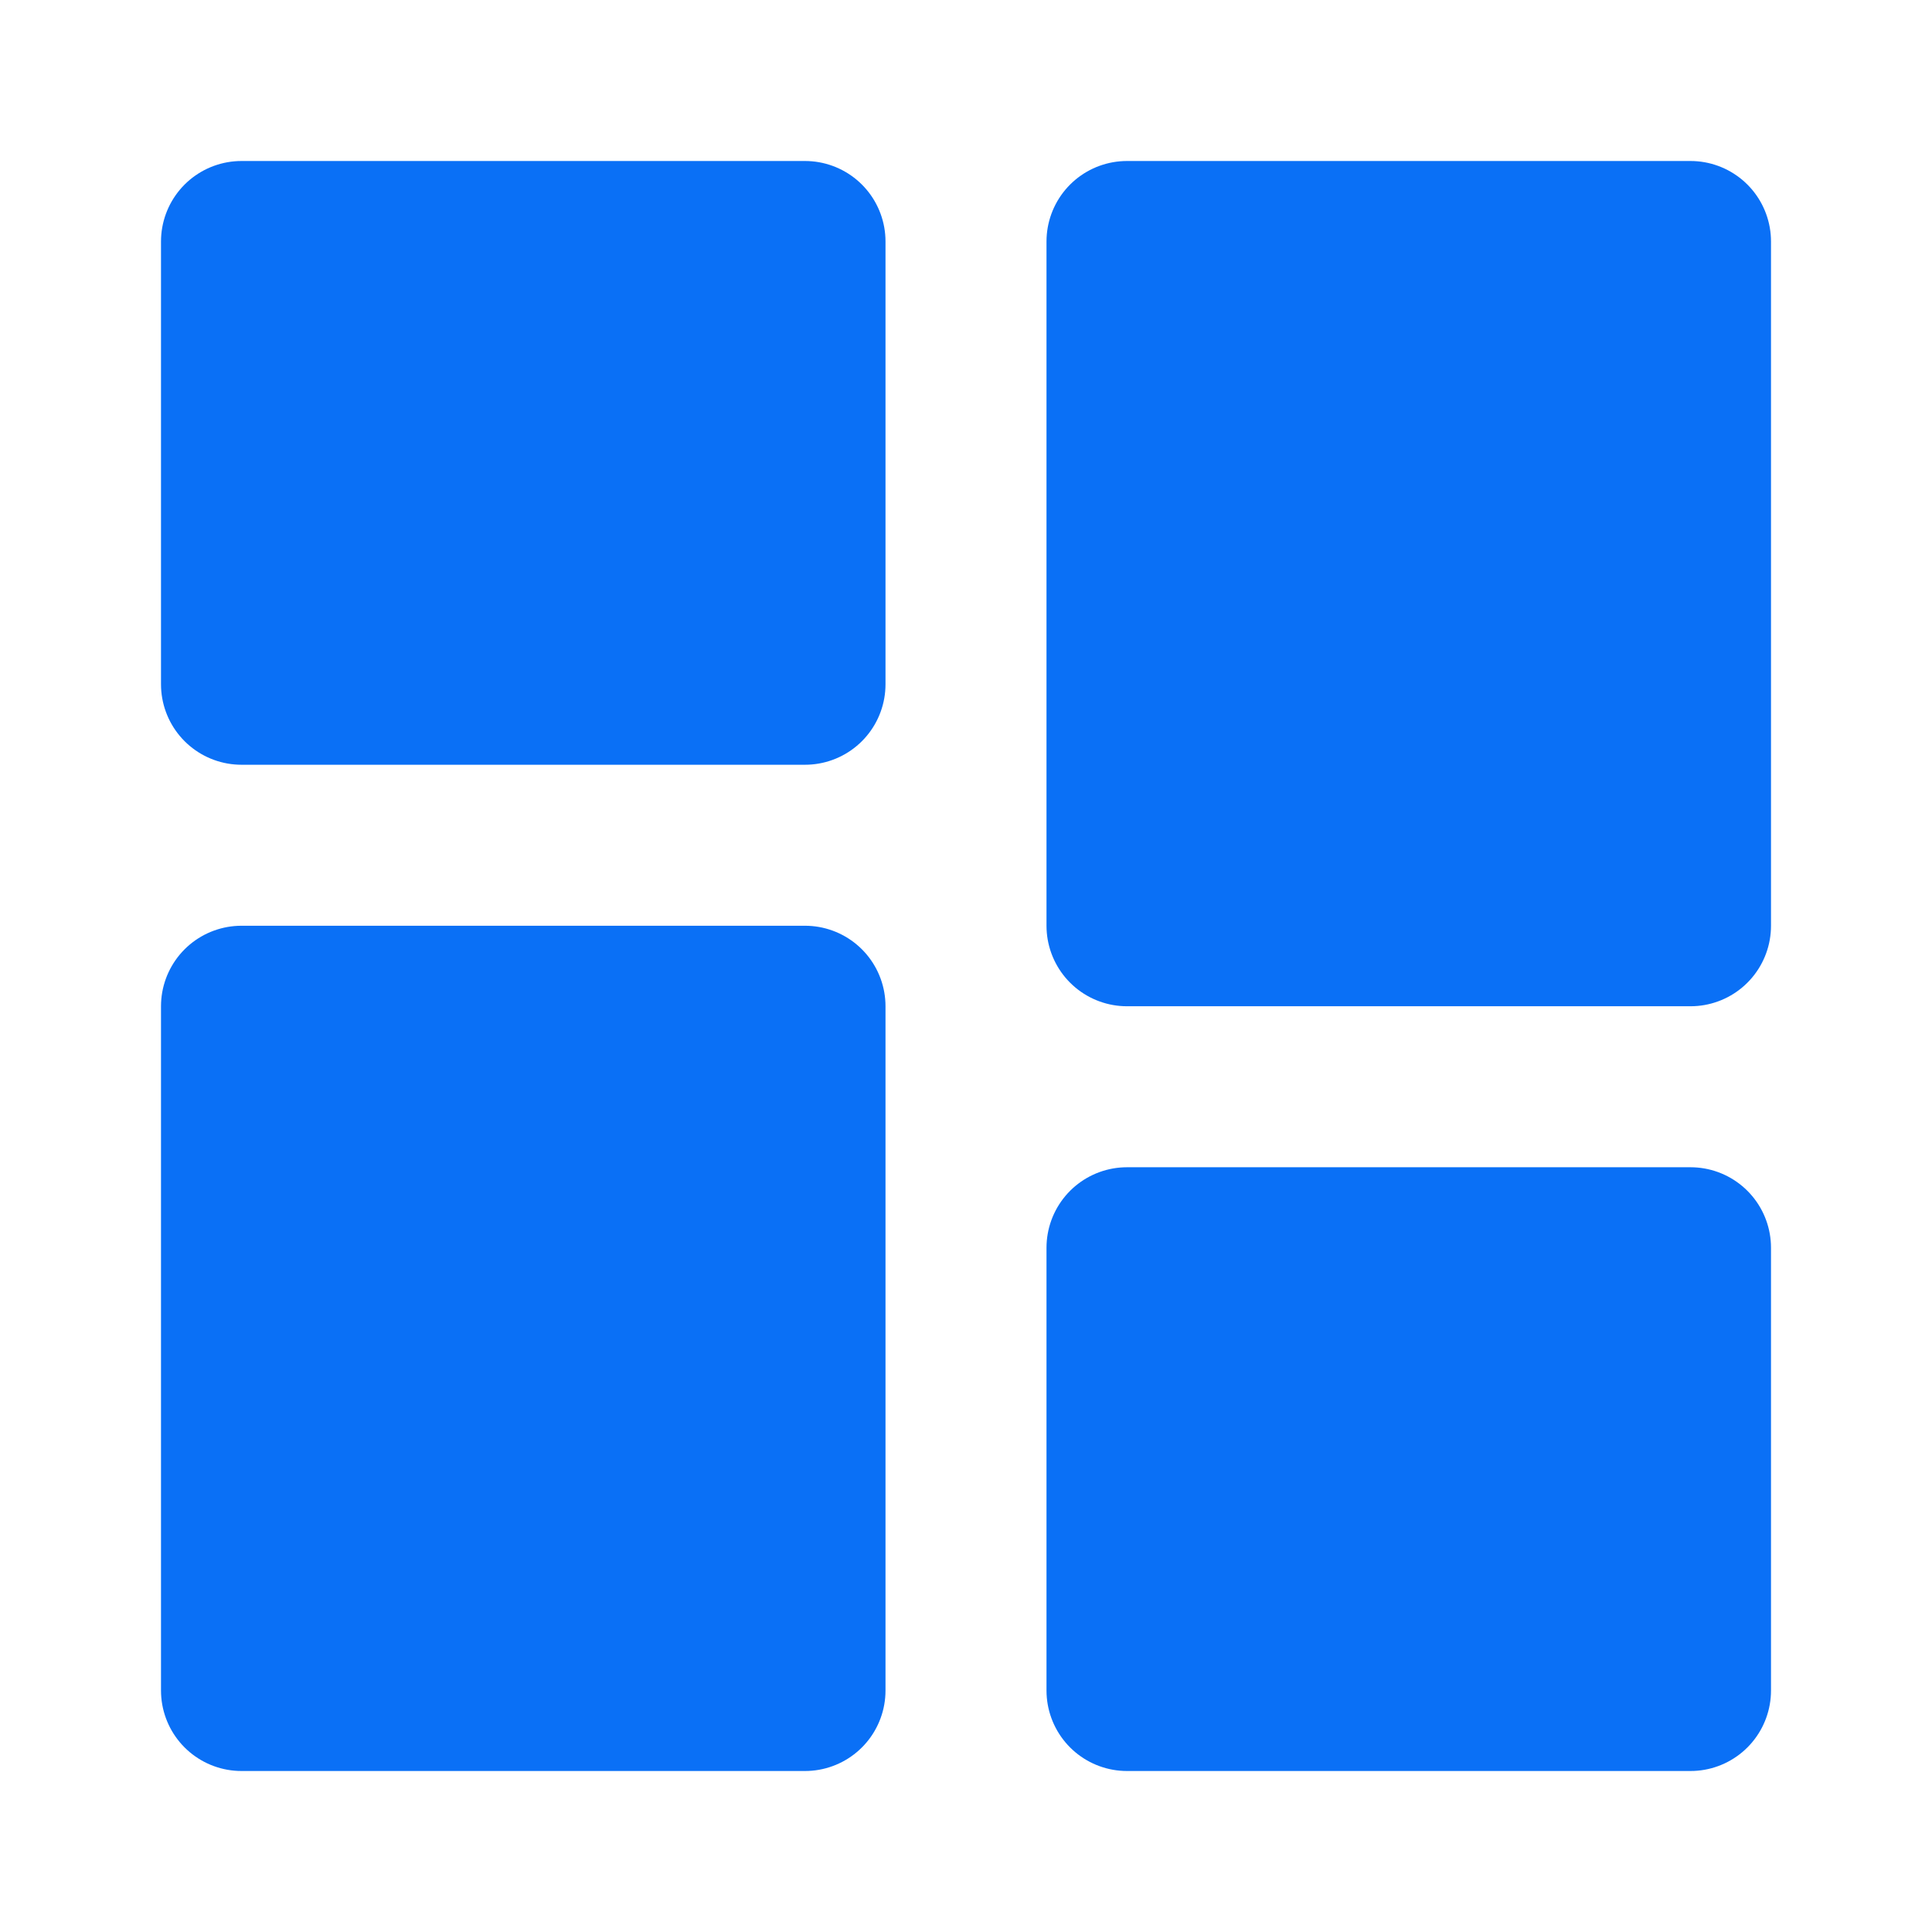
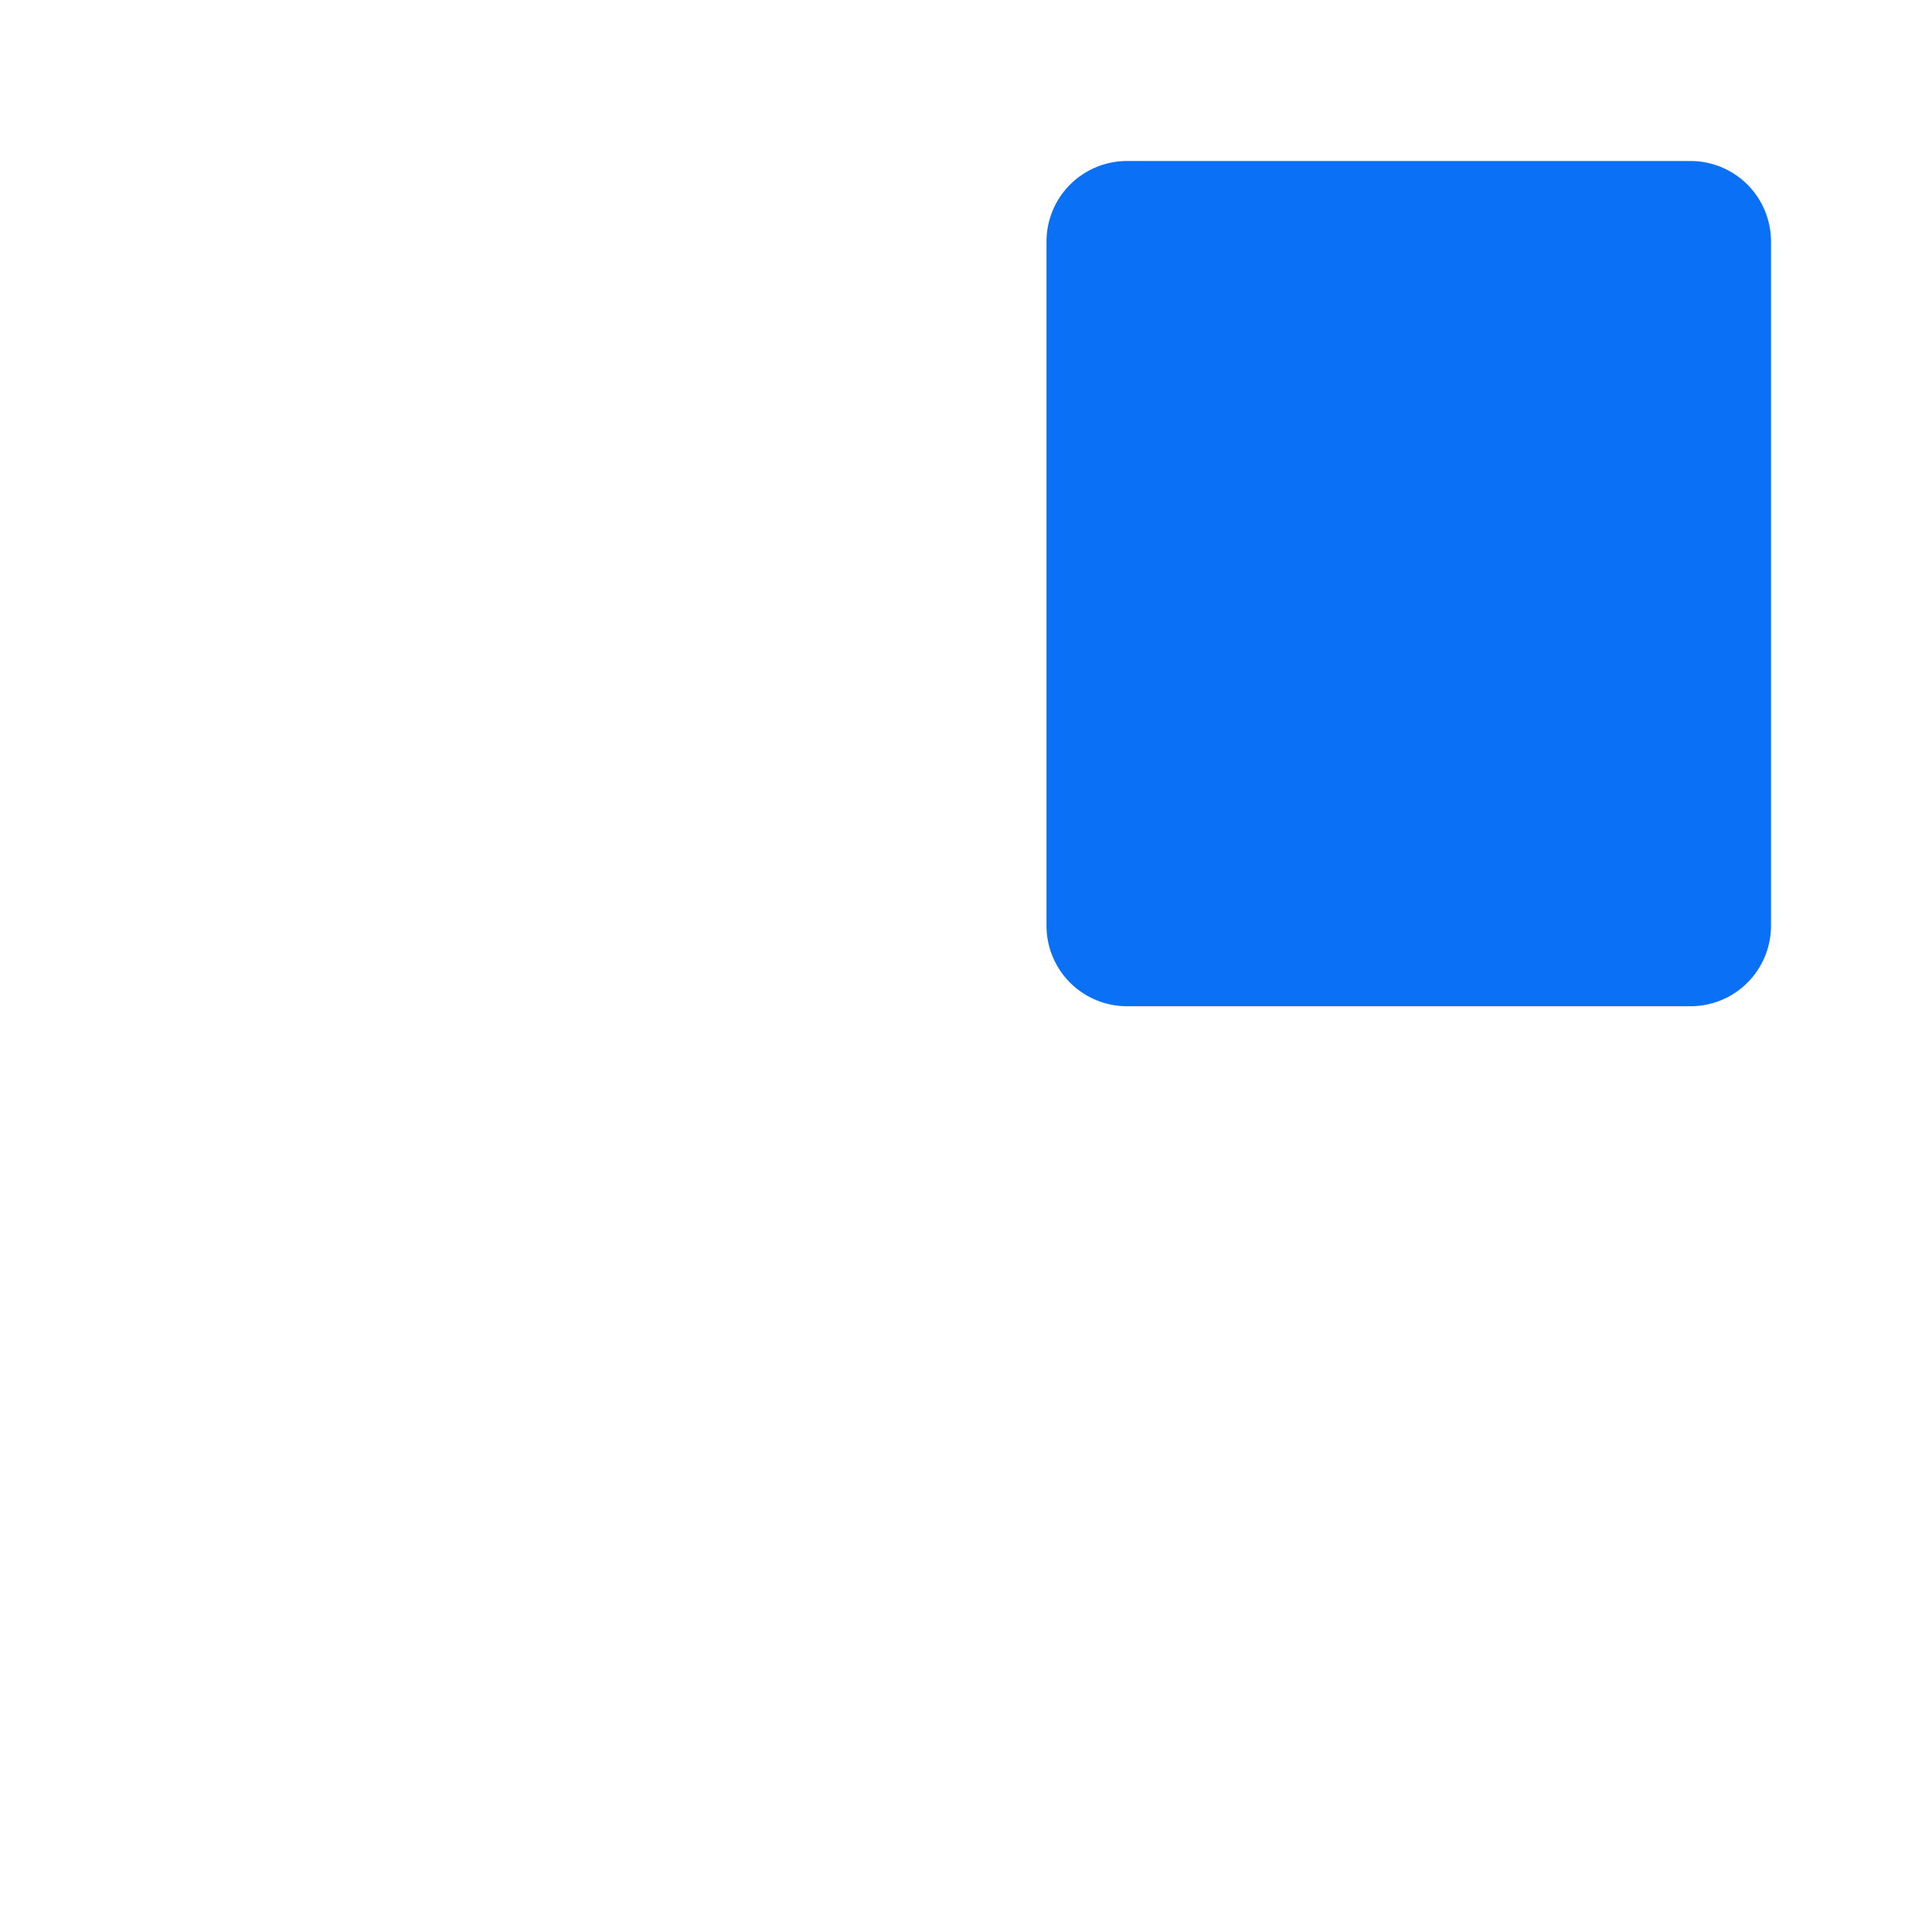
<svg xmlns="http://www.w3.org/2000/svg" width="20" height="20" viewBox="0 0 48 48" fill="none">
-   <path d="M20 6H6V17H20V6Z" fill="#0A70F6" stroke="#0A70F6" stroke-width="4" stroke-linejoin="round" />
-   <path d="M42 31H28V42H42V31Z" fill="#0A70F6" stroke="#0A70F6" stroke-width="4" stroke-linejoin="round" />
  <path d="M42 6H28V23H42V6Z" fill="#0A70F6" stroke="#0A70F6" stroke-width="4" stroke-linejoin="round" />
-   <path d="M20 25H6V42H20V25Z" fill="#0A70F6" stroke="#0A70F6" stroke-width="4" stroke-linejoin="round" />
</svg>